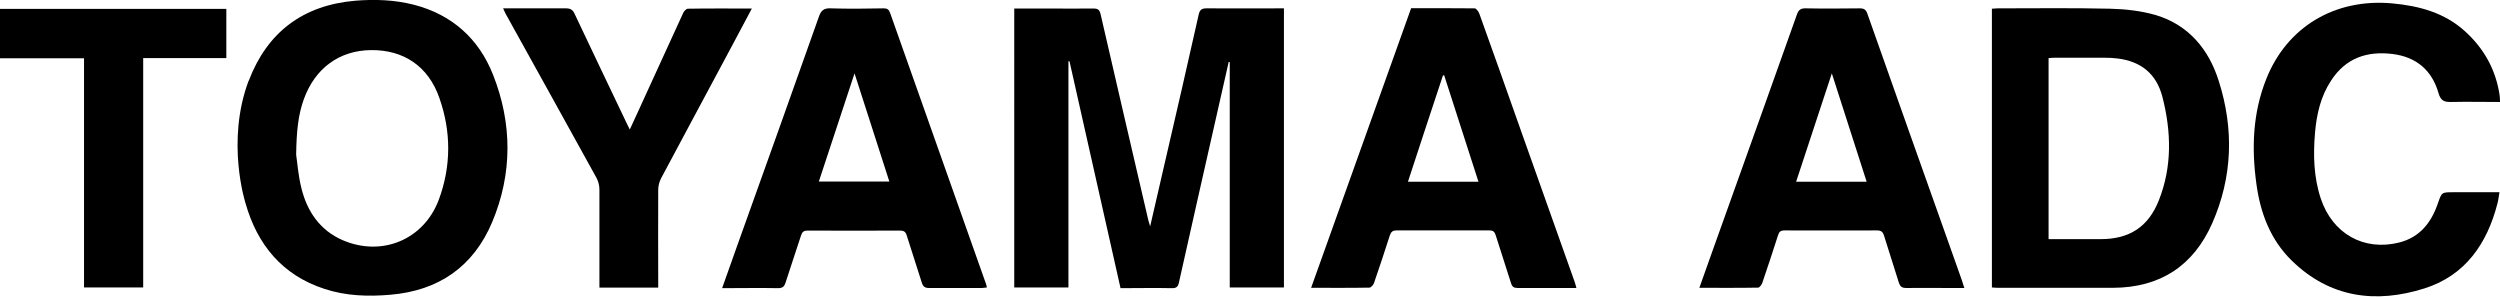
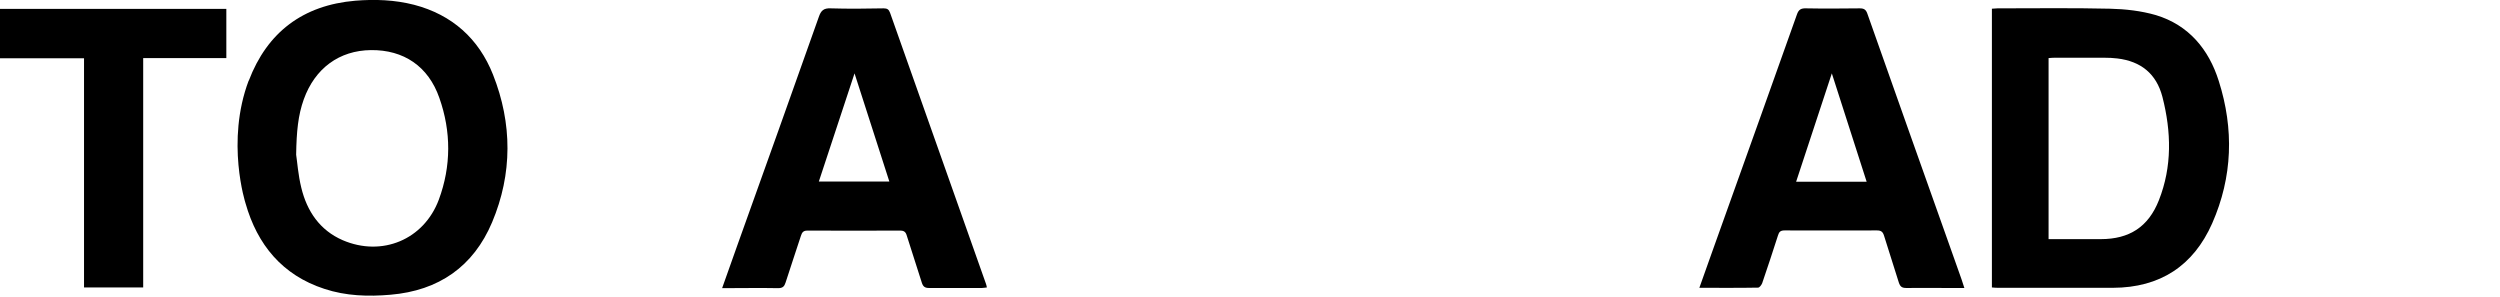
<svg xmlns="http://www.w3.org/2000/svg" version="1.1" viewBox="0 0 1407.2 166.9">
  <g>
    <g id="TOYAMA_ADC">
      <g>
-         <path d="M1407.2,57.4c-9.3,0-18.4-.2-27.4,0-4,.1-6-.7-7.2-5-3.7-12.8-12.4-20.3-25.8-22-14.5-1.8-26.5,2.3-34.7,15-5.8,8.8-8.1,18.8-9,29.1-1.1,12.6-.8,25.1,3.2,37.2,6.6,19.9,24.3,29.8,44.2,24.8,11.7-3,18.1-11.3,21.8-22.2,2.1-6.1,2.1-6.1,8.7-6.1,8.5,0,16.9,0,25.9,0-.4,2.3-.6,4.3-1.1,6.2-5.8,22.7-18.1,40.6-41,47.9-27.4,8.7-53.3,5.4-74.8-15.6-12-11.7-17.7-26.8-19.9-43.1-2.8-20.2-2.1-40.1,5.6-59.3,11.7-29.3,38.7-45.3,70.8-42.4,15.2,1.4,29.4,5.2,41,15.7,10.7,9.7,17.4,21.7,19.5,36.1.2,1,.1,2.1.2,3.5Z" />
        <path d="M1121.2,161.9V4.9c1.1,0,2.1-.2,3.1-.2,21.1,0,42.3-.3,63.4.2,8.6.2,17.5,1.2,25.8,3.6,18.5,5.6,29.8,19.3,35.4,37.1,8.6,27,7.8,54-3.7,80.1-10.6,24-29.4,36.2-55.8,36.3-21.6,0-43.2,0-64.9,0-1.1,0-2.1-.1-3.3-.2ZM1153.2,134.6c10,0,19.7,0,29.3,0,16.1,0,26.8-6.9,32.7-21.9,7.5-19,7-38.5,2-58.1-3.4-13.1-12.1-20.1-25.4-21.7-2.4-.3-4.8-.4-7.2-.4-9.4,0-18.9,0-28.3,0-1,0-2.1.1-3.2.2v101.9Z" />
-         <path d="M887.2,162.1c-4.7,0-9,0-13.2,0-6.6,0-13.1,0-19.7,0-2.2,0-3.1-.6-3.8-2.8-2.8-9-5.8-17.9-8.6-26.9-.6-1.9-1.4-2.7-3.5-2.7-17.4,0-34.9,0-52.3,0-2.2,0-3.1.8-3.8,2.8-2.9,9-5.8,17.9-8.9,26.8-.4,1.1-1.7,2.6-2.6,2.6-10.7.2-21.5.1-32.8.1,18.8-52.7,37.5-105,56.3-157.4,12,0,23.9,0,35.7.1,1,0,2.4,2,2.8,3.3,7.9,21.9,15.6,43.8,23.4,65.8,10.1,28.4,20.2,56.9,30.3,85.3.2.7.4,1.4.8,2.8ZM832.2,102.3c-6.5-20.3-12.9-40.1-19.3-59.9-.2,0-.5,0-.7.1-6.6,19.8-13.1,39.7-19.7,59.8h39.8Z" />
        <path d="M406.5,162.1c3.1-8.6,5.9-16.5,8.7-24.5,15.3-42.7,30.6-85.4,45.7-128.1,1.2-3.5,2.7-5,6.7-4.8,9.9.3,19.8.2,29.8,0,2,0,2.9.6,3.6,2.5,18,50.9,36,101.7,54,152.6.2.5.3,1.1.5,2-1.1.1-2,.3-2.8.3-9.9,0-19.8,0-29.8,0-2.3,0-3.3-.8-4-2.9-2.8-8.9-5.7-17.7-8.5-26.6-.6-2.1-1.6-2.8-3.7-2.8-17.4,0-34.9.1-52.3,0-2.4,0-3,1.2-3.6,3-2.8,8.7-5.8,17.4-8.6,26.2-.7,2.2-1.6,3.2-4.2,3.2-10.3-.2-20.5,0-31.5,0ZM481,41.3c-6.9,20.9-13.5,40.8-20.1,60.9h39.7c-6.5-20.2-12.9-40.1-19.6-60.9Z" />
-         <path d="M630.7,162.1c-9.6-42.7-19.1-85.1-28.7-127.6-.2,0-.4,0-.6,0v127.3h-30.5V4.8c6.6,0,13,0,19.5,0,8.4,0,16.7.1,25.1,0,2.5,0,3.4.7,4,3.2,8.9,38.7,17.9,77.4,26.9,116.1.2.8.5,1.5,1,3.3,2.9-12.7,5.6-24.3,8.3-36,6.4-27.7,12.8-55.3,19-83.1.6-2.7,1.6-3.6,4.4-3.6,14.4.1,28.9,0,43.6,0v157.1h-30.5V34.9c-.2,0-.4,0-.6,0-1.7,7.4-3.4,14.8-5,22.1-7.7,34-15.4,68-23,102-.5,2.4-1.5,3.3-4,3.2-9.5-.2-19.1,0-28.9,0Z" />
        <path d="M956.5,162.1c4.9-13.7,9.5-26.8,14.2-39.8,13.6-38,27.2-76,40.7-114,1-3,2.4-3.7,5.3-3.6,10,.2,20.1.1,30.1,0,2.4,0,3.5.7,4.3,3,15.4,43.6,30.8,87.1,46.3,130.6,2.2,6.3,4.5,12.6,6.7,18.9.5,1.4,1,2.9,1.6,4.9-3.7,0-6.9,0-10,0-7.5,0-15.1-.1-22.6,0-2.5,0-3.5-.7-4.3-3.1-2.7-8.8-5.6-17.5-8.3-26.3-.7-2.2-1.6-3-4-3-17.3,0-34.7.1-52,0-2.3,0-3.1.8-3.7,2.8-2.9,9-5.8,17.9-8.9,26.9-.4,1-1.5,2.5-2.3,2.5-10.8.2-21.7.1-33.1.1ZM1050.7,102.3c-6.5-20.2-12.9-40.1-19.6-61-6.9,20.9-13.5,40.8-20.1,61h39.8Z" />
-         <path d="M370.5,161.9h-33.1c0-1.5,0-2.8,0-4,0-17.1,0-34.2,0-51.3,0-2.1-.6-4.5-1.6-6.4-16.9-30.7-34-61.4-51-92.1-.5-.9-.9-1.9-1.6-3.4,1.8,0,3.2,0,4.6,0,10.3,0,20.6,0,30.8,0,2.5,0,3.8.8,4.8,3,9.8,20.8,19.8,41.6,29.7,62.4.4.7.7,1.5,1.4,2.8,3.3-7.2,6.4-13.8,9.4-20.5,6.9-15.1,13.8-30.2,20.7-45.2.5-1,1.7-2.3,2.6-2.3,11.8-.2,23.6-.1,36-.1-4,7.6-7.8,14.7-11.6,21.8-13.1,24.5-26.3,49-39.4,73.6-1.1,2-1.7,4.5-1.7,6.7-.1,17,0,33.9,0,50.9,0,1.3,0,2.6,0,4.2Z" />
        <path d="M140,45.5C150.4,18.1,170.6,2.9,200,.4c11.1-.9,22.2-.5,33.1,2.3,21.4,5.6,36.4,19.1,44.4,39.3,10.9,27.5,11,55.8-.5,83.1-10.5,24.9-30,38.5-57.2,40.8-12.6,1.1-25.1.7-37.2-3.3-23.7-7.7-37.8-24.9-44.4-48.2,0,0-11.2-34.7,1.8-69.1ZM166.7,87.1c.6,3.8,1.1,11.3,2.9,18.6,3.2,13.2,10.4,23.9,23.3,29.5,22.1,9.5,45.7-.3,54.1-22.8,7-18.9,7-38.3.3-57.3-6.2-17.8-20.1-27.1-38.5-26.9-17.8.2-31.5,10.2-37.8,27.7-3.2,8.9-4.1,18.1-4.3,31.2Z" />
        <path d="M47.3,32.8H0V5h127.4v27.7h-46.8v129.1h-33.3V32.8Z" />
      </g>
    </g>
  </g>
</svg>